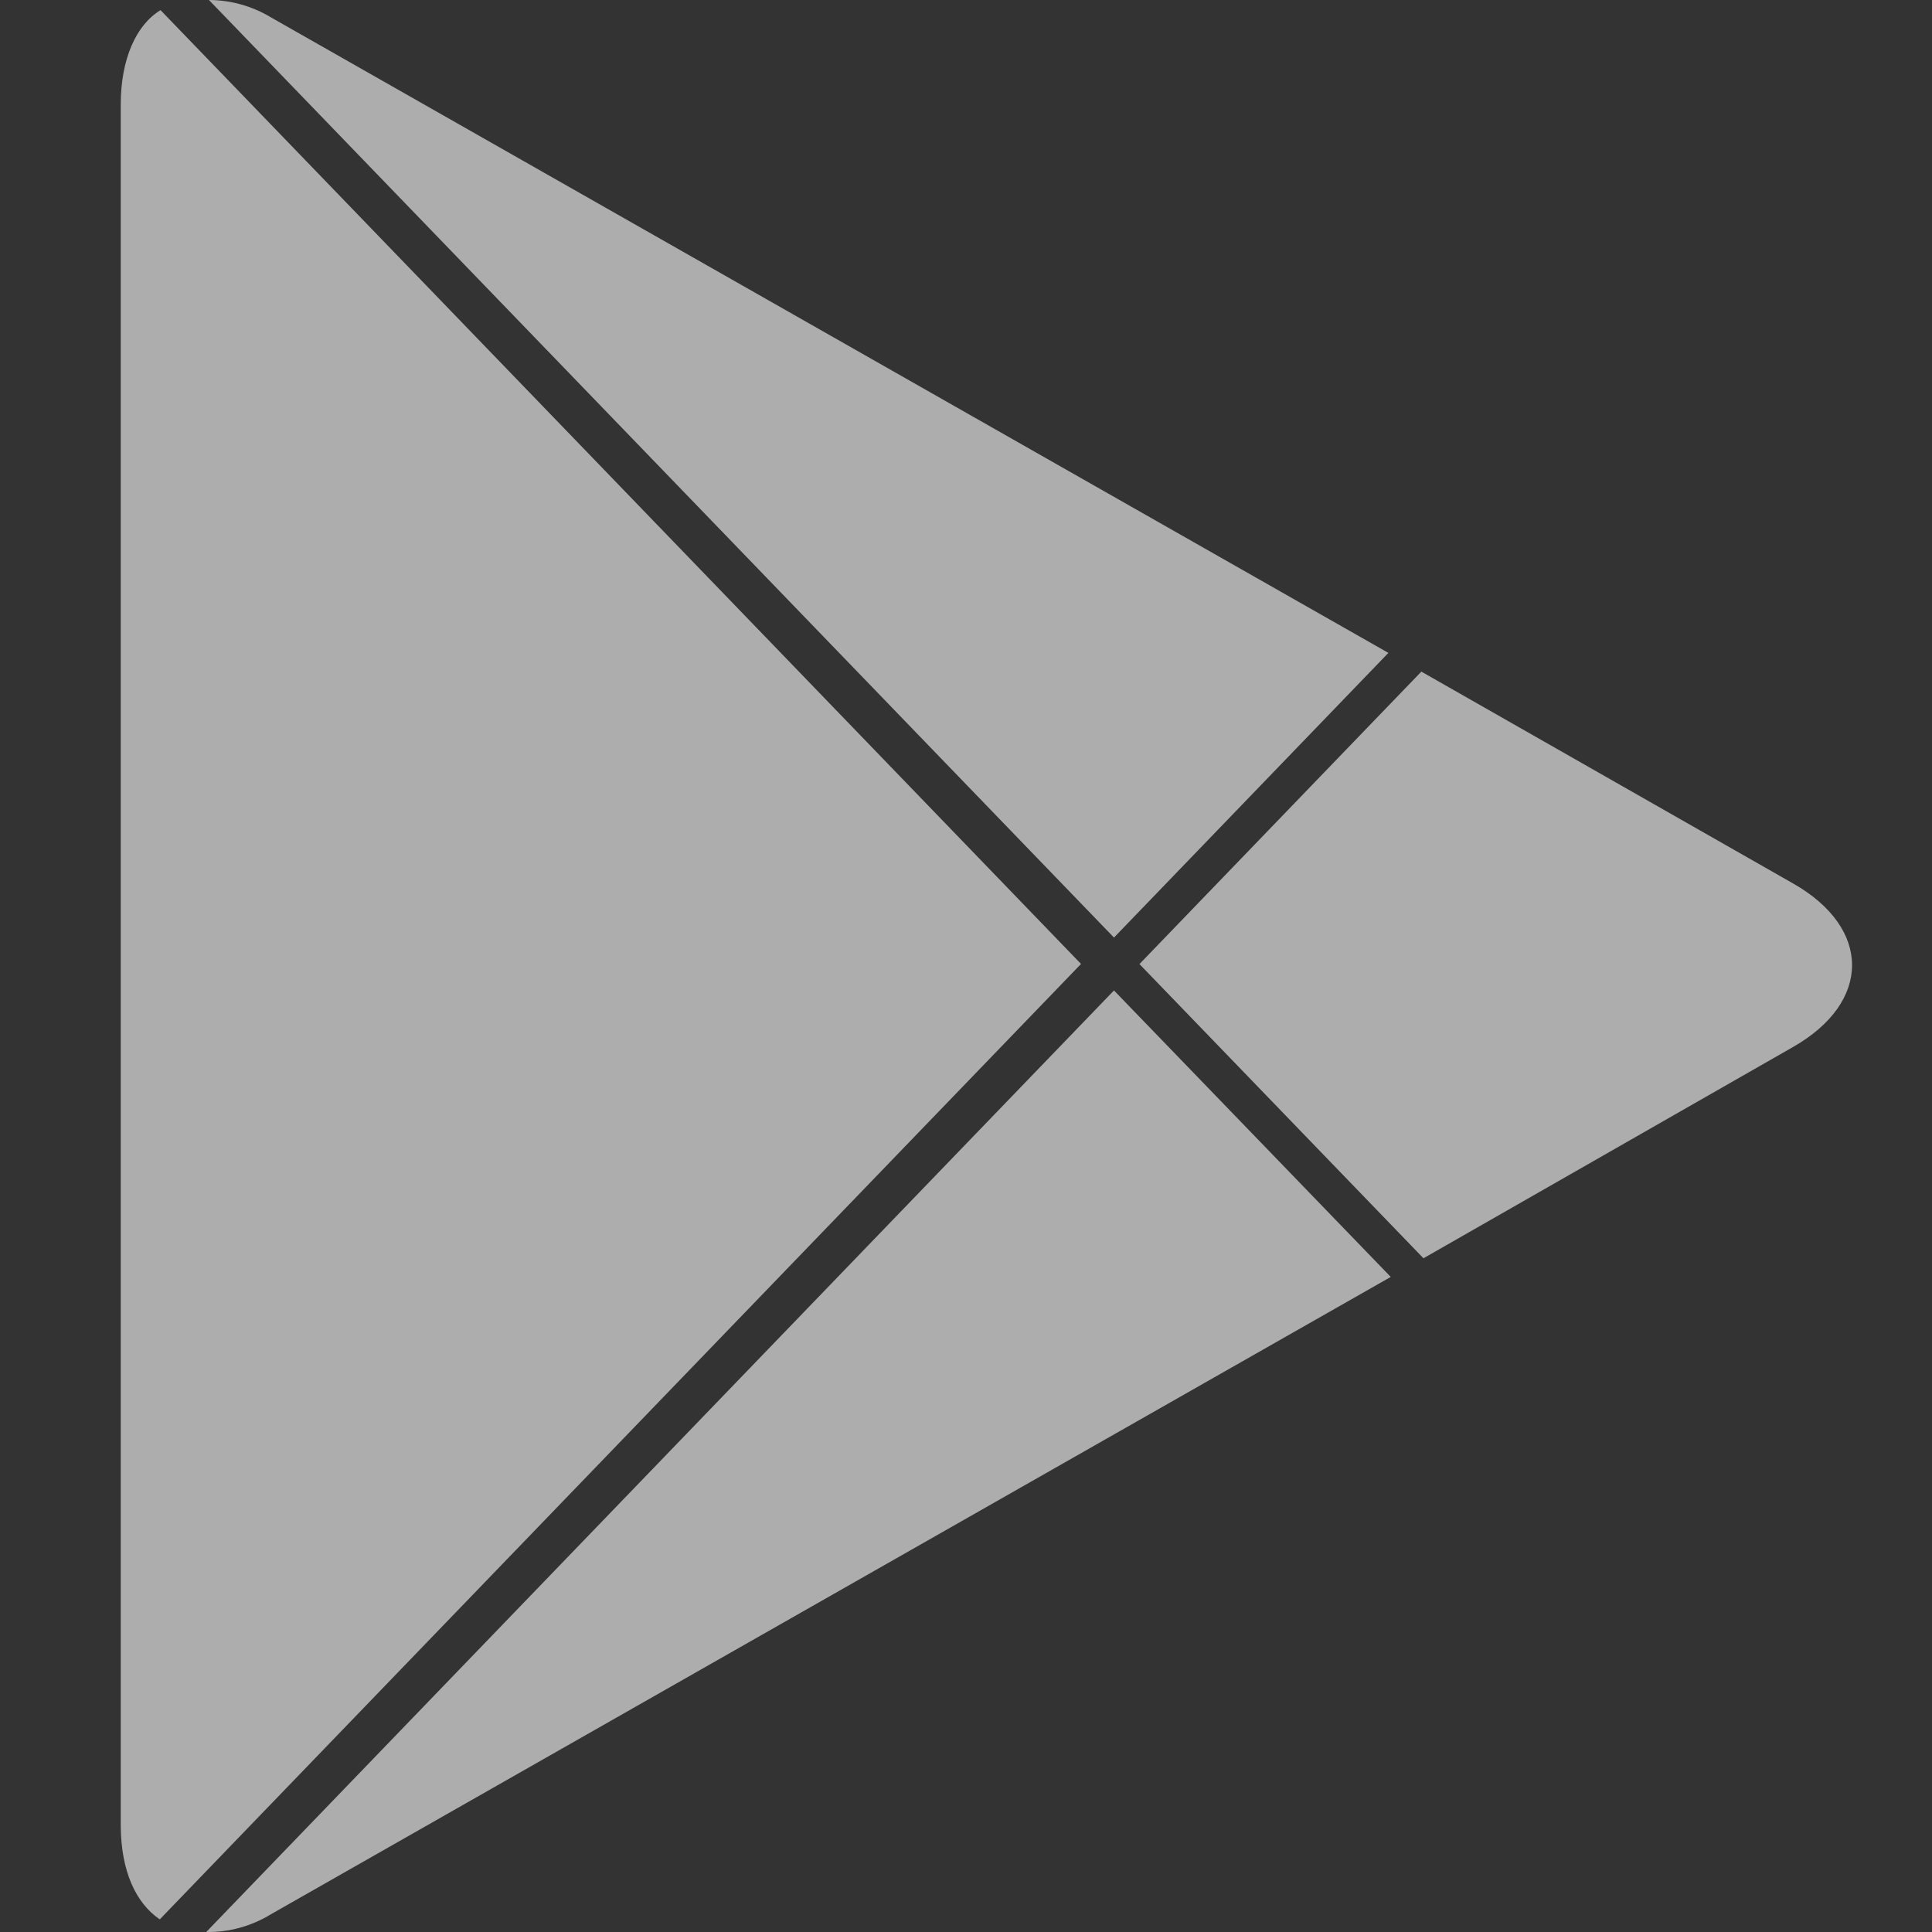
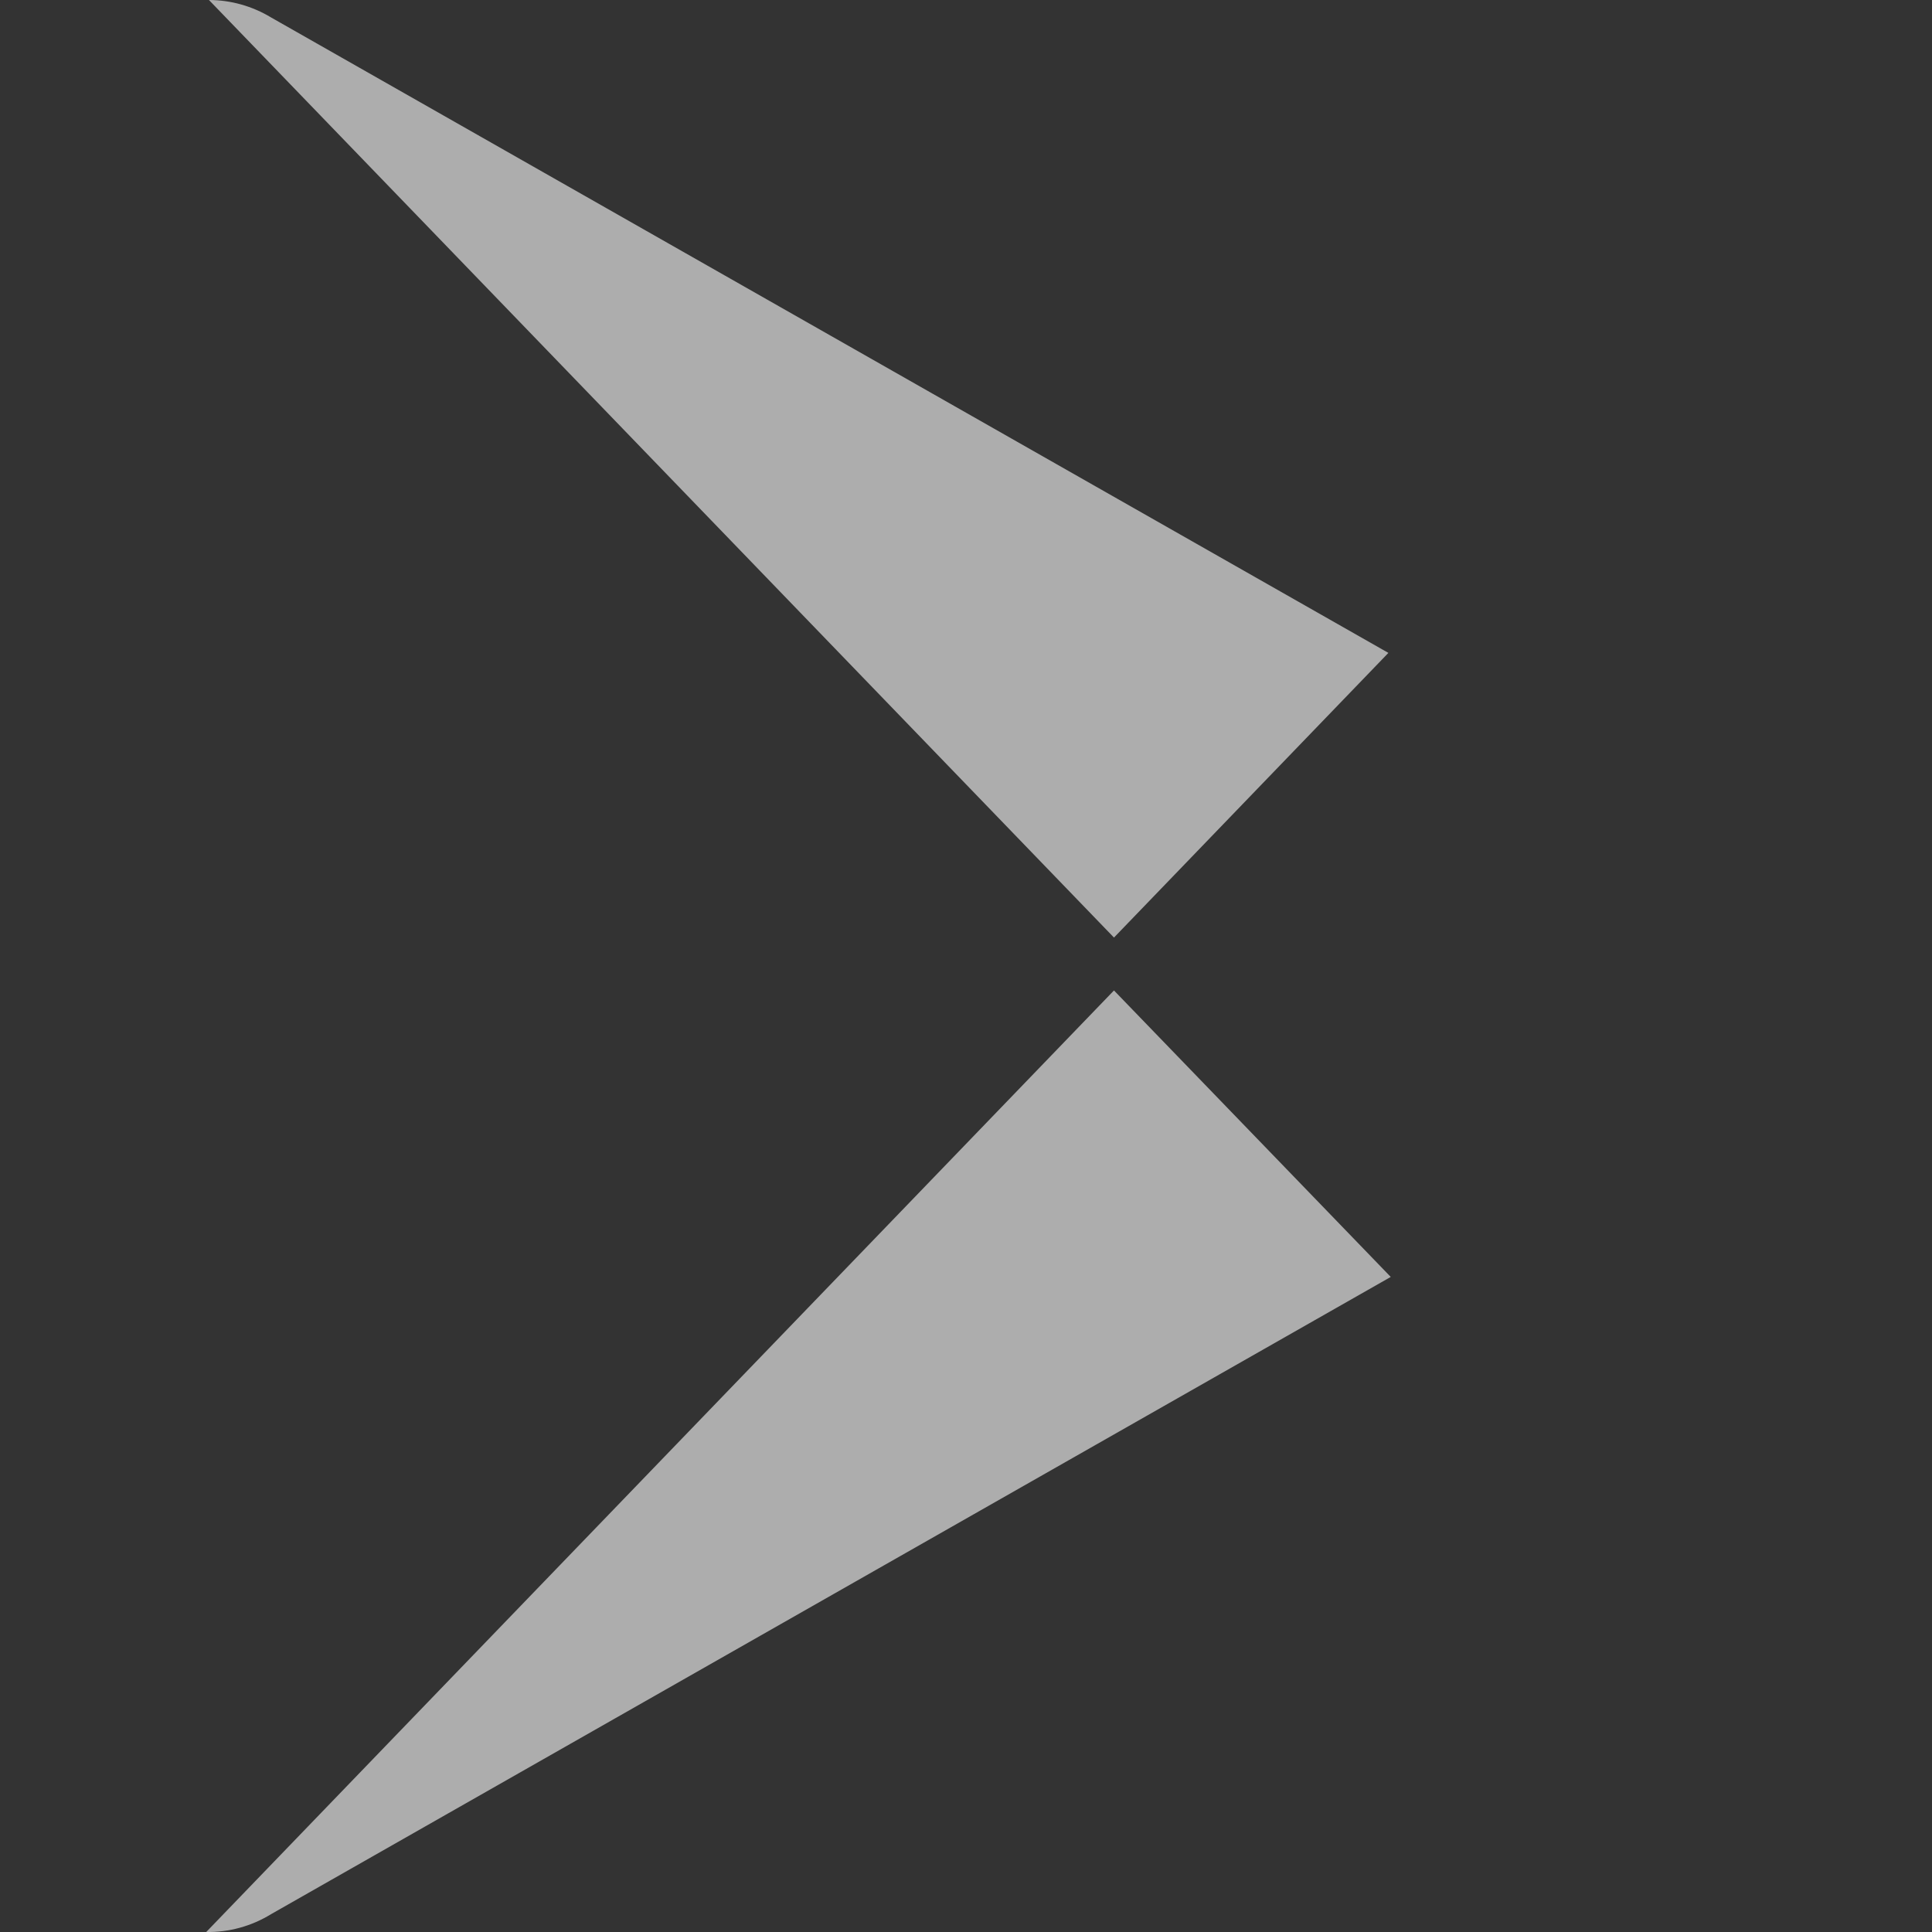
<svg xmlns="http://www.w3.org/2000/svg" width="32" height="32" viewBox="0 0 32 32" fill="none">
  <rect x="0" y="0" width="32" height="32" fill="#333333" stroke="none" />
-   <path d="M2.646 31.791L17.905 15.966L2.659 0.168C2.252 0.414 2 0.984 2 1.729V30.246C2.005 30.991 2.248 31.519 2.646 31.791V31.791Z" fill="white" fill-opacity="0.6" />
  <path d="M18.451 15.529L22.996 10.814L4.488 0.288C4.176 0.1 3.822 0.001 3.461 0L18.449 15.527L18.451 15.529Z" fill="white" fill-opacity="0.6" />
  <path d="M18.451 16.405L3.416 32C3.793 32.006 4.165 31.904 4.489 31.705L23.035 21.15L18.451 16.405Z" fill="white" fill-opacity="0.6" />
-   <path d="M29.701 14.634L23.542 11.124L18.873 15.968L23.577 20.841L29.699 17.341C31.001 16.598 31.001 15.374 29.701 14.634Z" fill="white" fill-opacity="0.6" />
</svg>